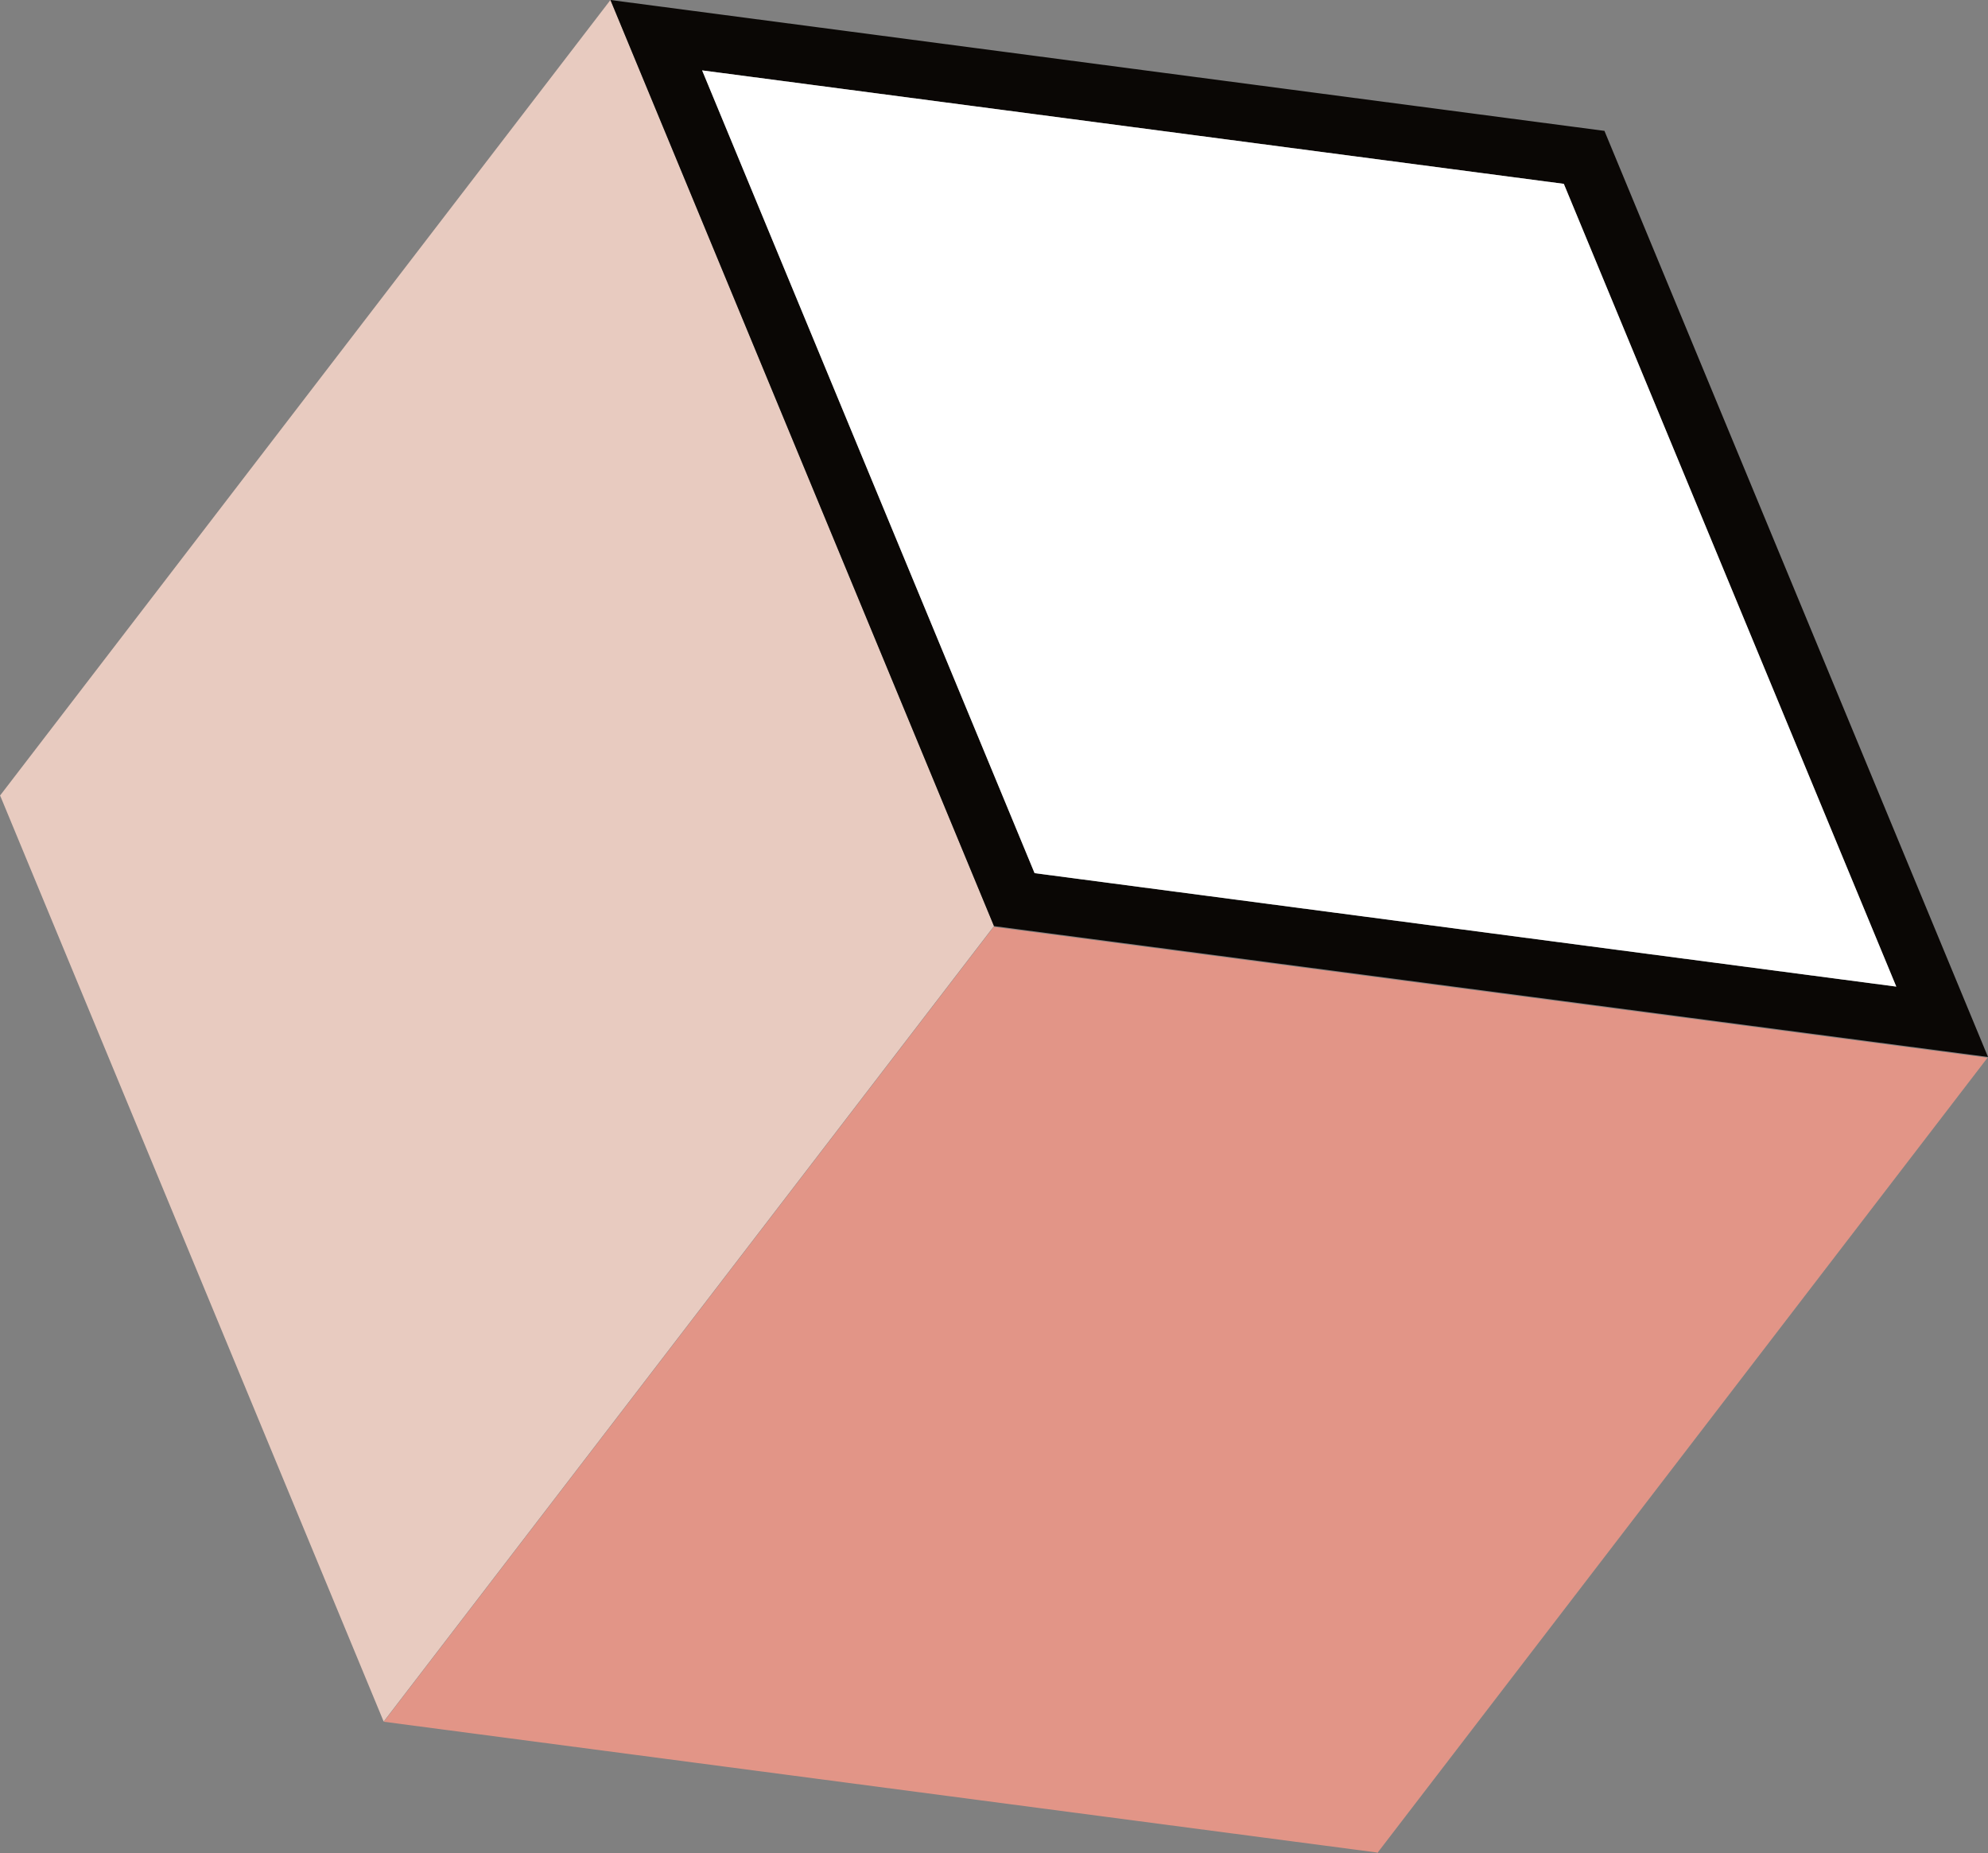
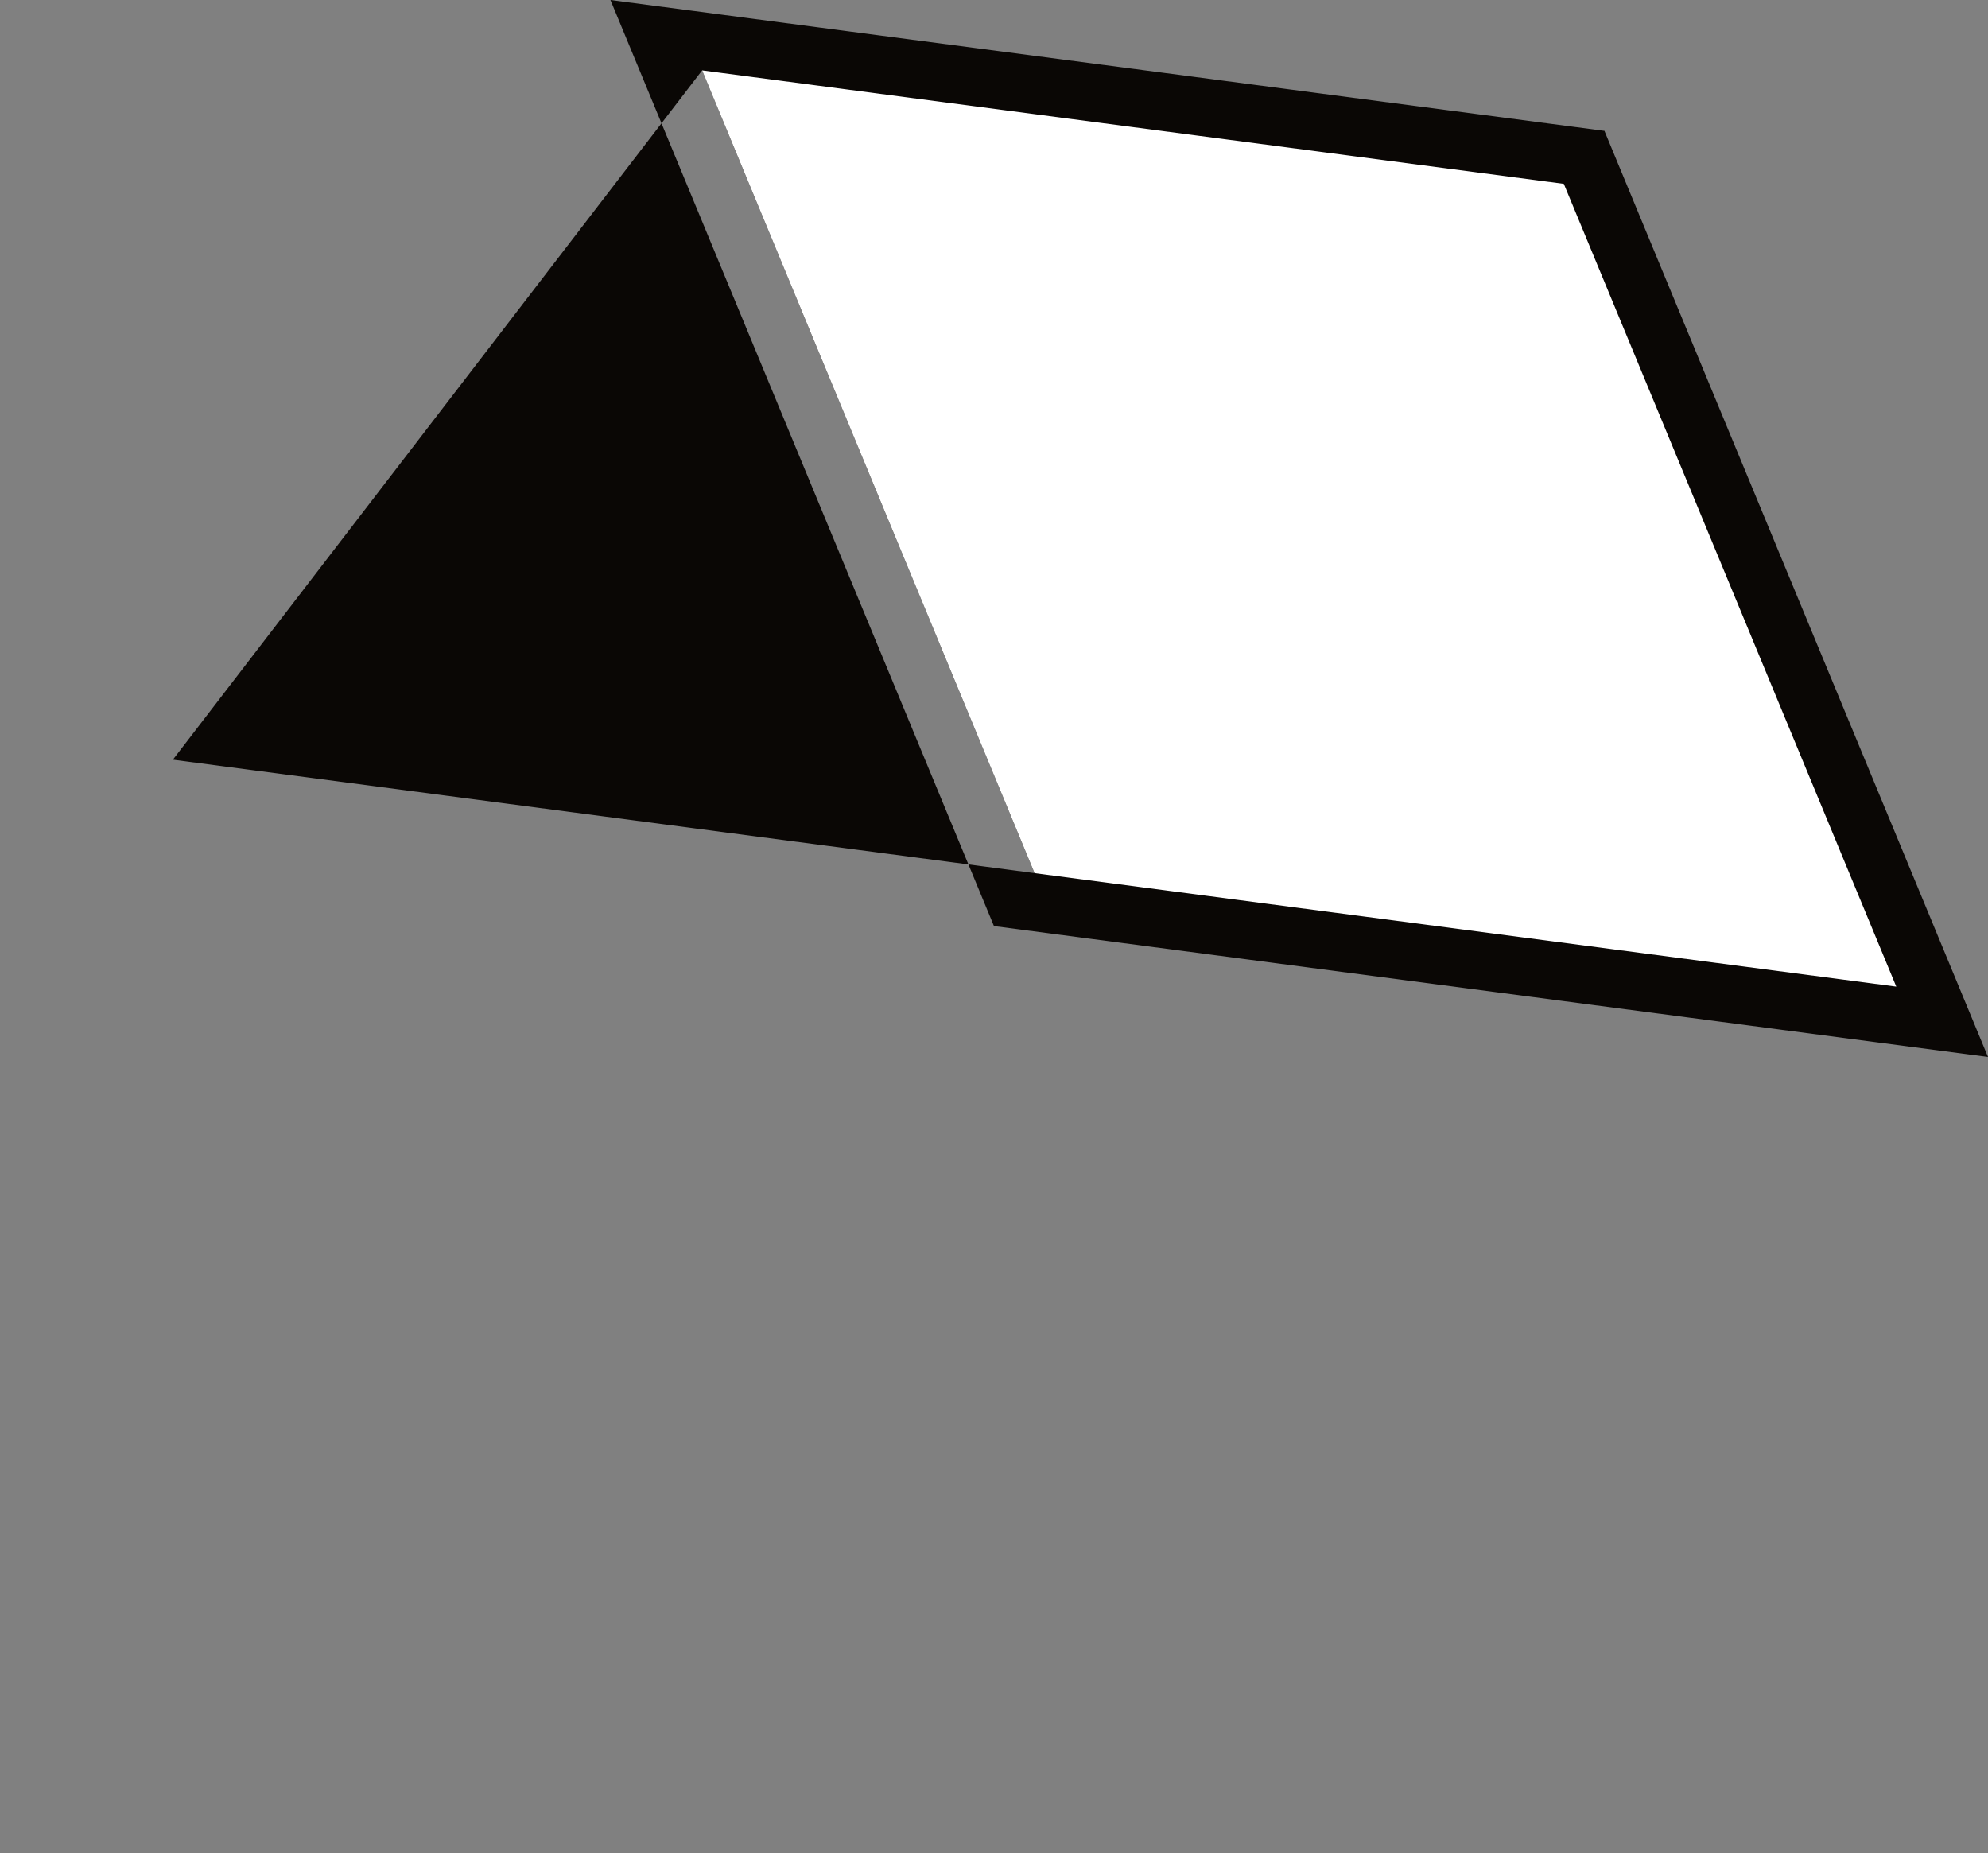
<svg xmlns="http://www.w3.org/2000/svg" x="0px" y="0px" viewBox="0 0 516.05 481" style="vertical-align: middle; max-width: 100%; width: 100%;" width="100%">
  <rect x="0" y="0" width="516.05" height="481" fill="#808080" stroke="none" />
  <g>
-     <polygon points="258.12,240.6 515.93,274.54 357.63,480.84 357.63,480.86 357.62,480.86 357.51,481    357.44,480.83 99.62,446.89 257.93,240.59 257.92,240.57 257.94,240.58 258.05,240.43" fill="#E29587" />
-     <polygon points="258.05,240.43 257.98,240.42 99.59,446.84 0,206.41 0.07,206.42 158.46,0" fill="#E8CBC0" />
-     <path d="M416.46,33.91l-0.04,0.05L158.46,0l99.58,240.43l0.05-0.05l257.96,33.96L416.46,33.91z    M182.26,18.27l223.68,29.45l86.3,208.36l-223.68-29.45L182.26,18.27z" fill="rgb(10, 7, 5)" />
+     <path d="M416.46,33.91l-0.04,0.05L158.46,0l99.58,240.43l0.05-0.05l257.96,33.96L416.46,33.91z    M182.26,18.27l86.3,208.36l-223.68-29.45L182.26,18.27z" fill="rgb(10, 7, 5)" />
    <polygon points="492.24,256.08 268.56,226.63 182.26,18.27 405.94,47.72" fill="rgb(255, 255, 255)" />
  </g>
</svg>